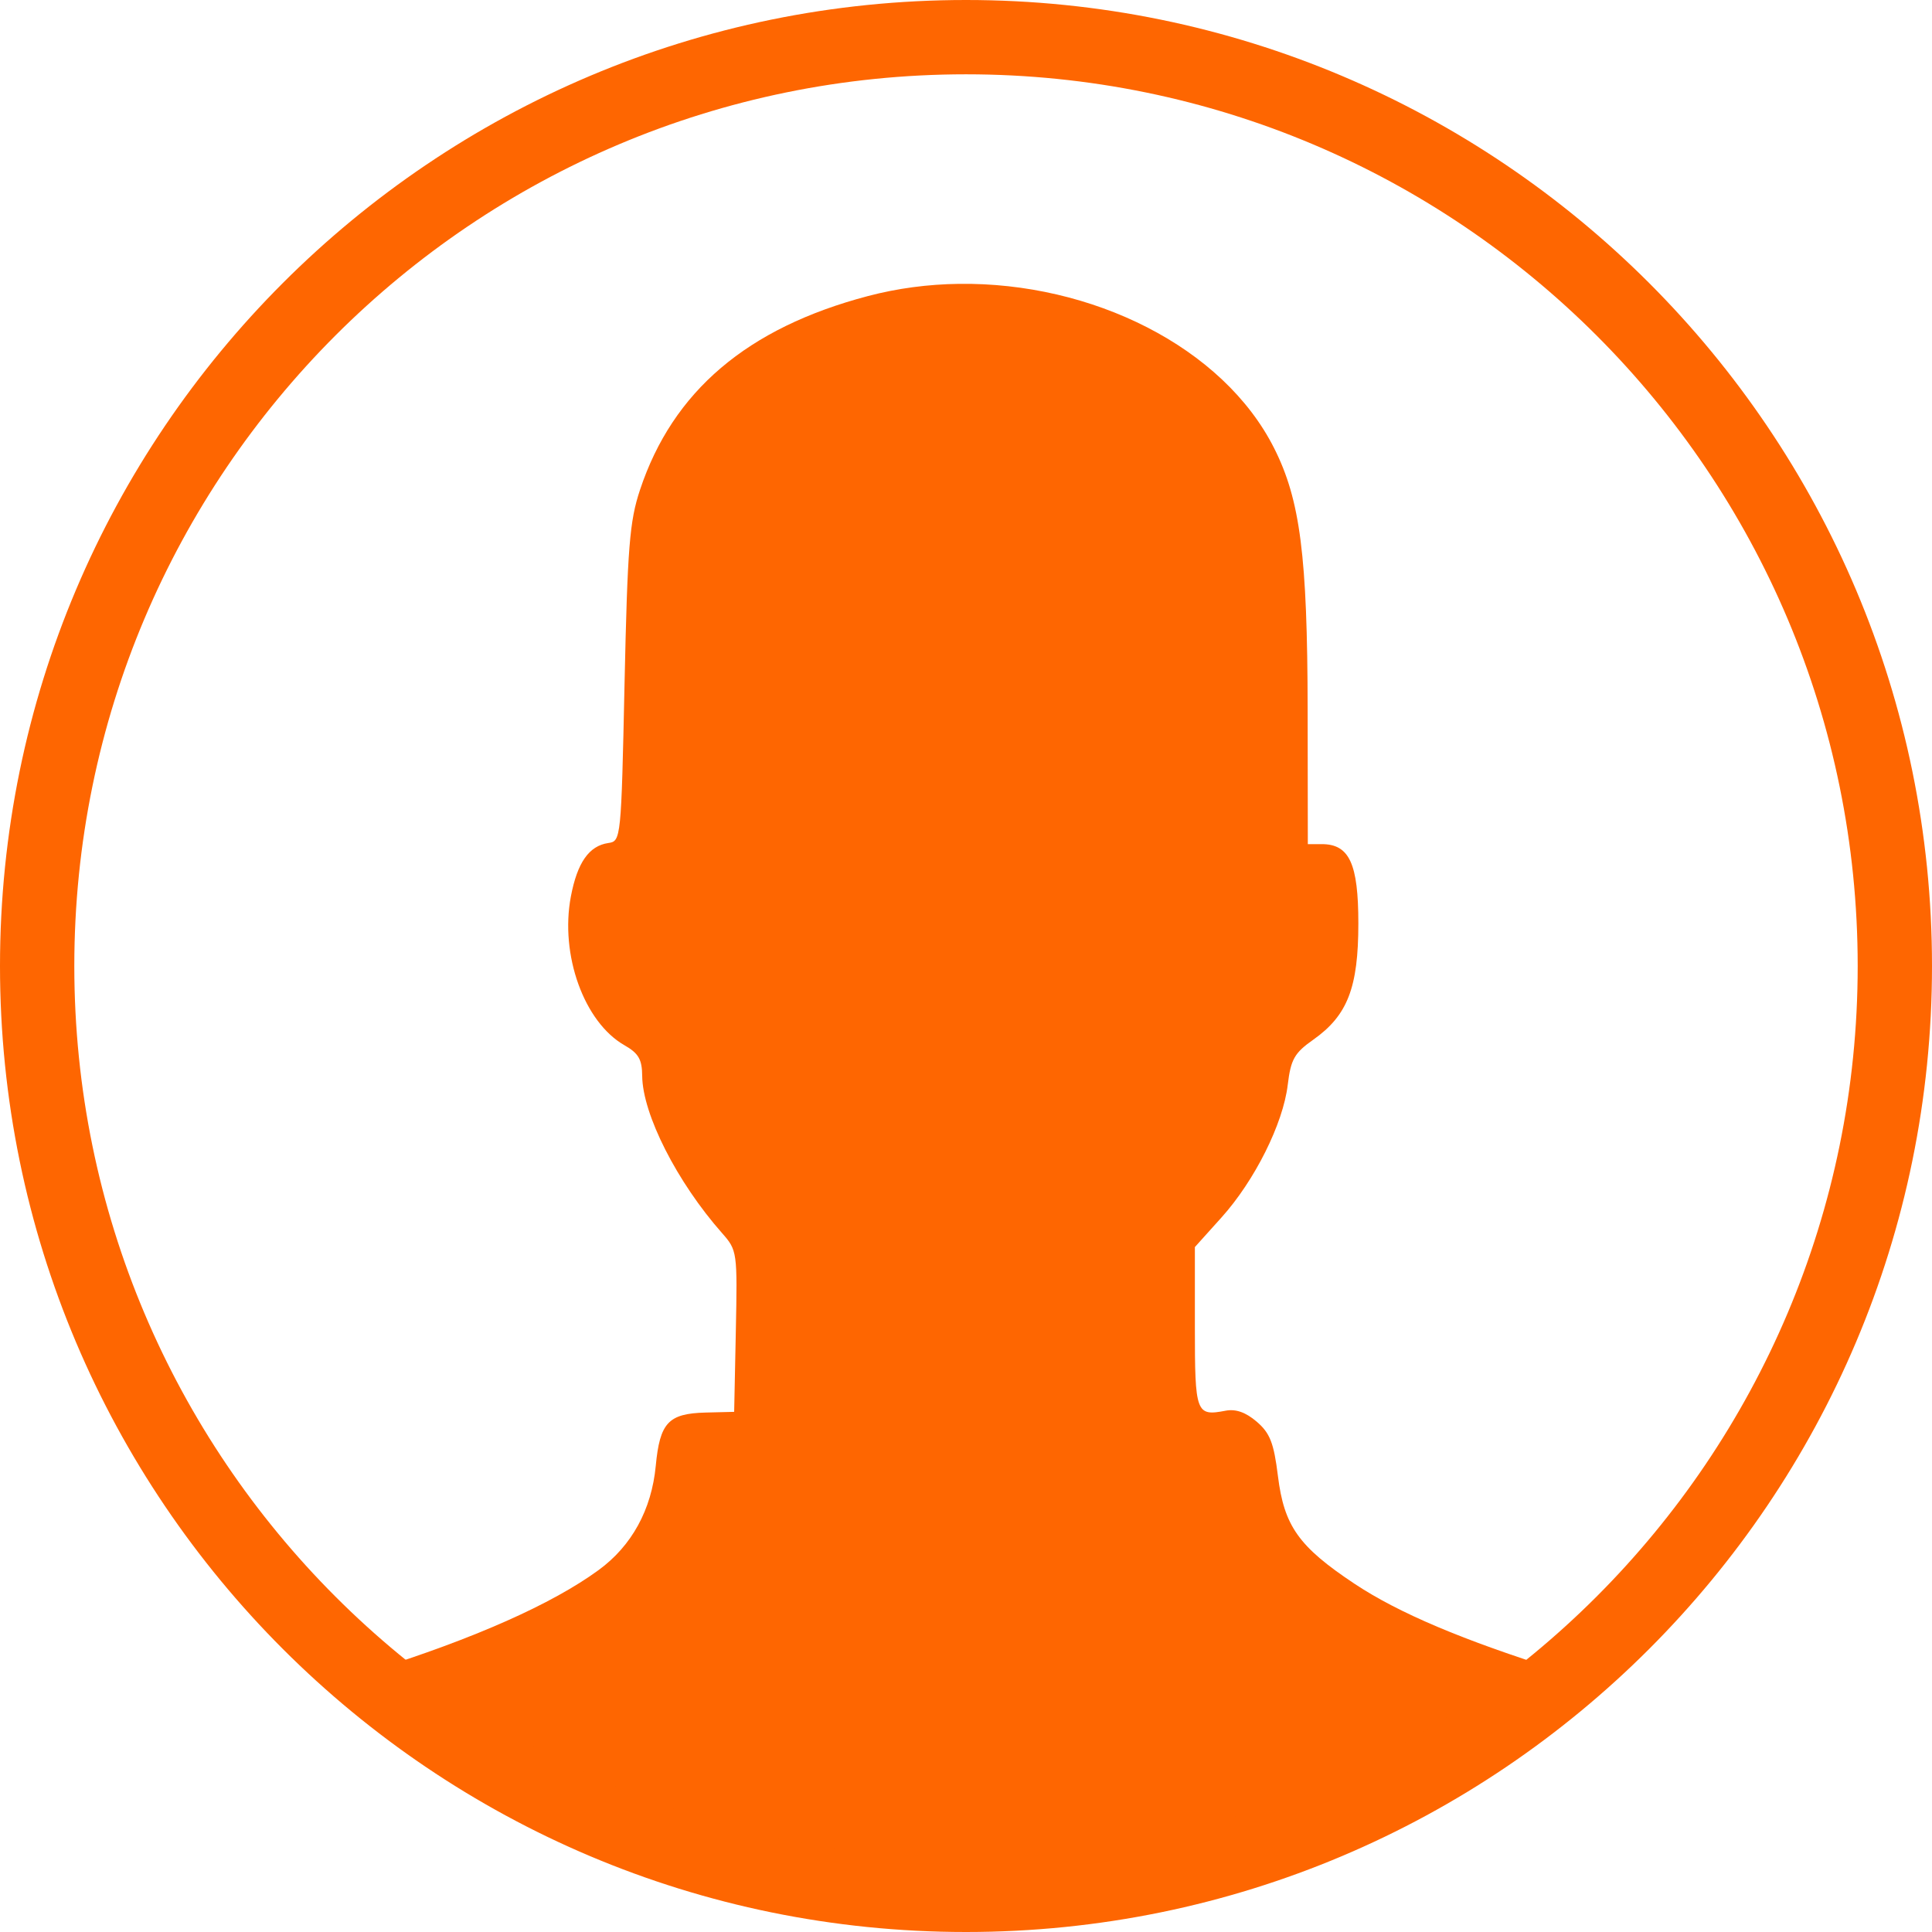
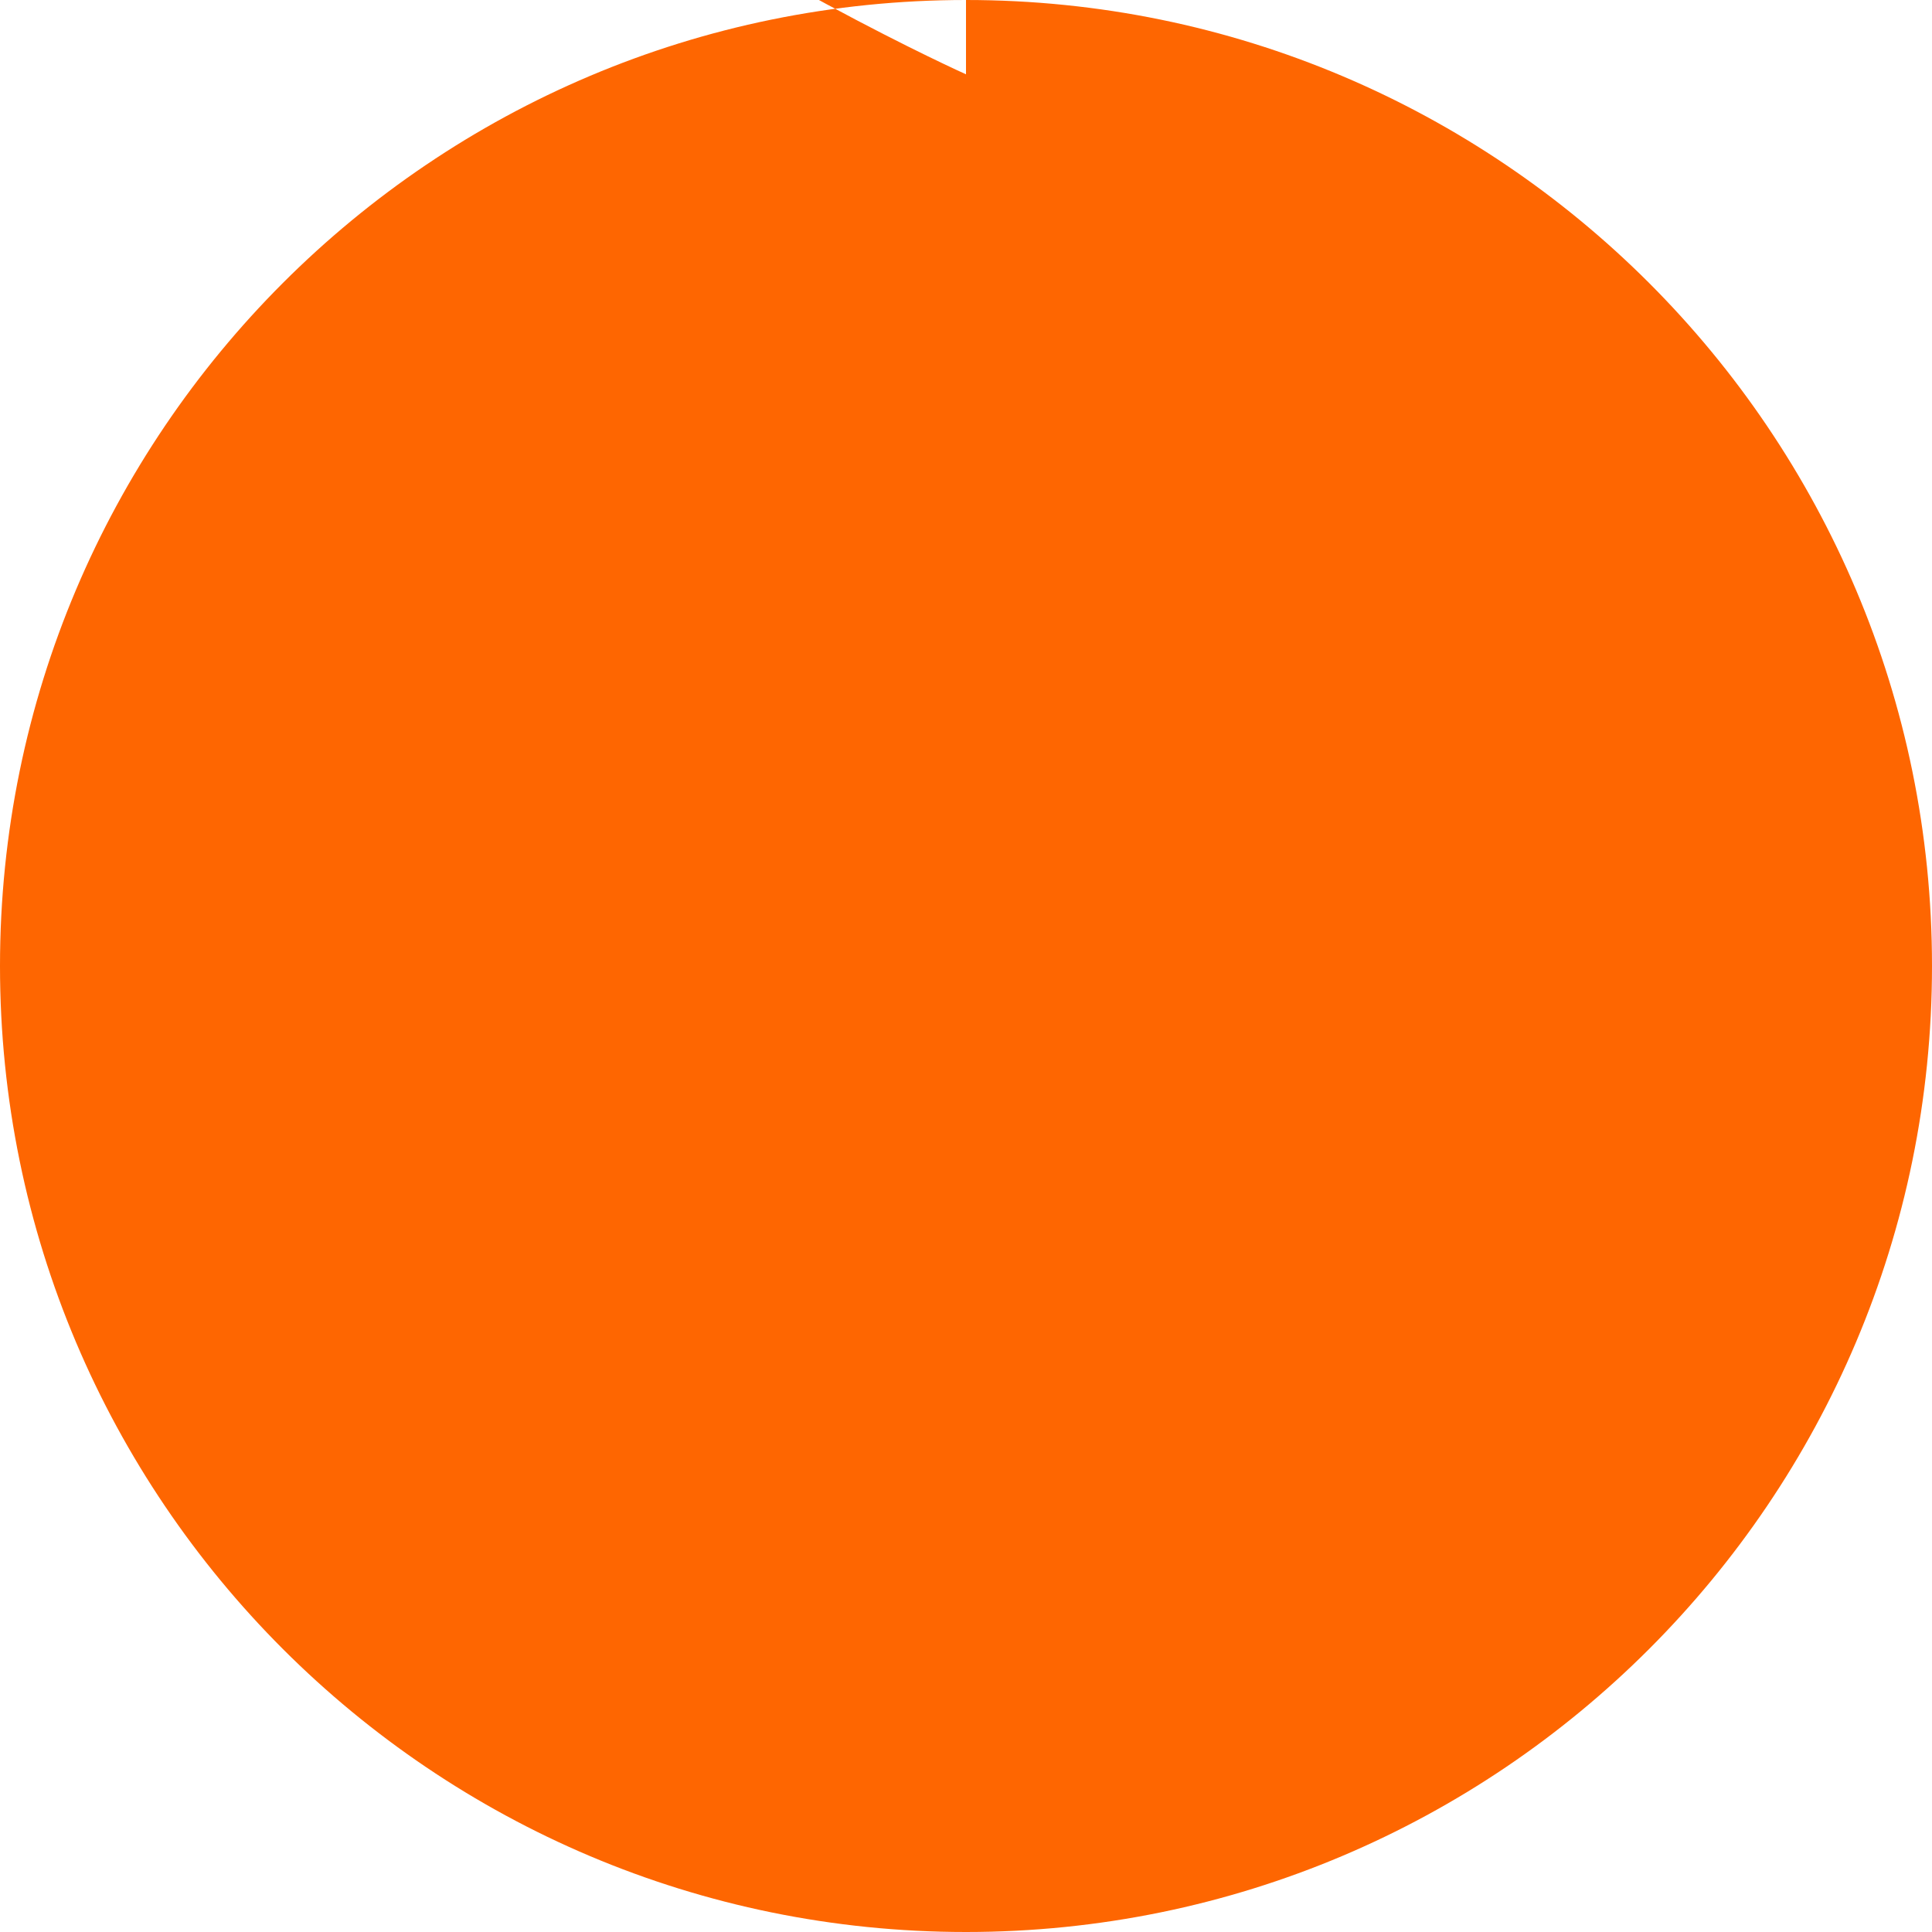
<svg xmlns="http://www.w3.org/2000/svg" id="svg7200" viewBox="0 0 325 325" version="1.1">
-   <path id="path7210" fill="#fe6601" d="M161.28,47.75c-5.15,0.07-10.3,0.741-15.31,2.062-20.27,5.344-32.8,16.001-38.31,32.594-1.76,5.292-2.1,9.62-2.6,32.594-0.56,26.13-0.6,26.51-2.72,26.81-3.251,0.47-5.223,3.28-6.309,9-1.862,9.82,2.225,21.16,9.029,25.03,2.34,1.34,2.95,2.35,2.97,5.16,0.06,6.43,5.85,17.85,13.44,26.44,2.55,2.89,2.58,3.15,2.31,16.5l-0.28,13.56-4.84,0.12c-6.23,0.17-7.66,1.7-8.35,8.97-0.7,7.36-4.04,13.46-9.62,17.53-7.84,5.73-20.922,11.52-38.065,16.91,26.979,22.76,61.815,36.5,99.875,36.5s72.9-13.74,99.88-36.5c-16.25-5.09-27.1-9.68-34.54-14.62-9.38-6.24-11.83-9.7-12.87-18.13-0.69-5.56-1.33-7.2-3.56-9.12-1.85-1.59-3.54-2.18-5.25-1.85-4.97,0.95-5.16,0.43-5.16-14.03v-13.5l4.47-4.97c5.59-6.21,10.37-15.77,11.15-22.31,0.52-4.31,1.12-5.37,4.32-7.62,5.74-4.06,7.56-8.74,7.56-19.54,0-10.07-1.51-13.34-6.16-13.34h-2.34l-0.03-22.75c-0.04-25.719-1.25-35.157-5.63-43.844-8.6-17.081-30.73-27.96-53.06-27.656z" />
-   <path id="path7231" fill="#fe6601" d="M162.5,0c-89.745,3.7896E-14-162.5,72.753-162.5,162.5,0,89.75,72.755,162.5,162.5,162.5,89.74,0,162.5-72.75,162.5-162.5,0-89.747-72.76-162.5-162.5-162.5zm0,12.5c82.85,0,150,67.148,150,150,0,82.85-67.15,150.03-150,150.03s-150-67.18-150-150.03c0-82.852,67.15-150,150-150z" />
+   <path id="path7231" fill="#fe6601" d="M162.5,0c-89.745,3.7896E-14-162.5,72.753-162.5,162.5,0,89.75,72.755,162.5,162.5,162.5,89.74,0,162.5-72.75,162.5-162.5,0-89.747-72.76-162.5-162.5-162.5zm0,12.5s-150-67.18-150-150.03c0-82.852,67.15-150,150-150z" />
</svg>